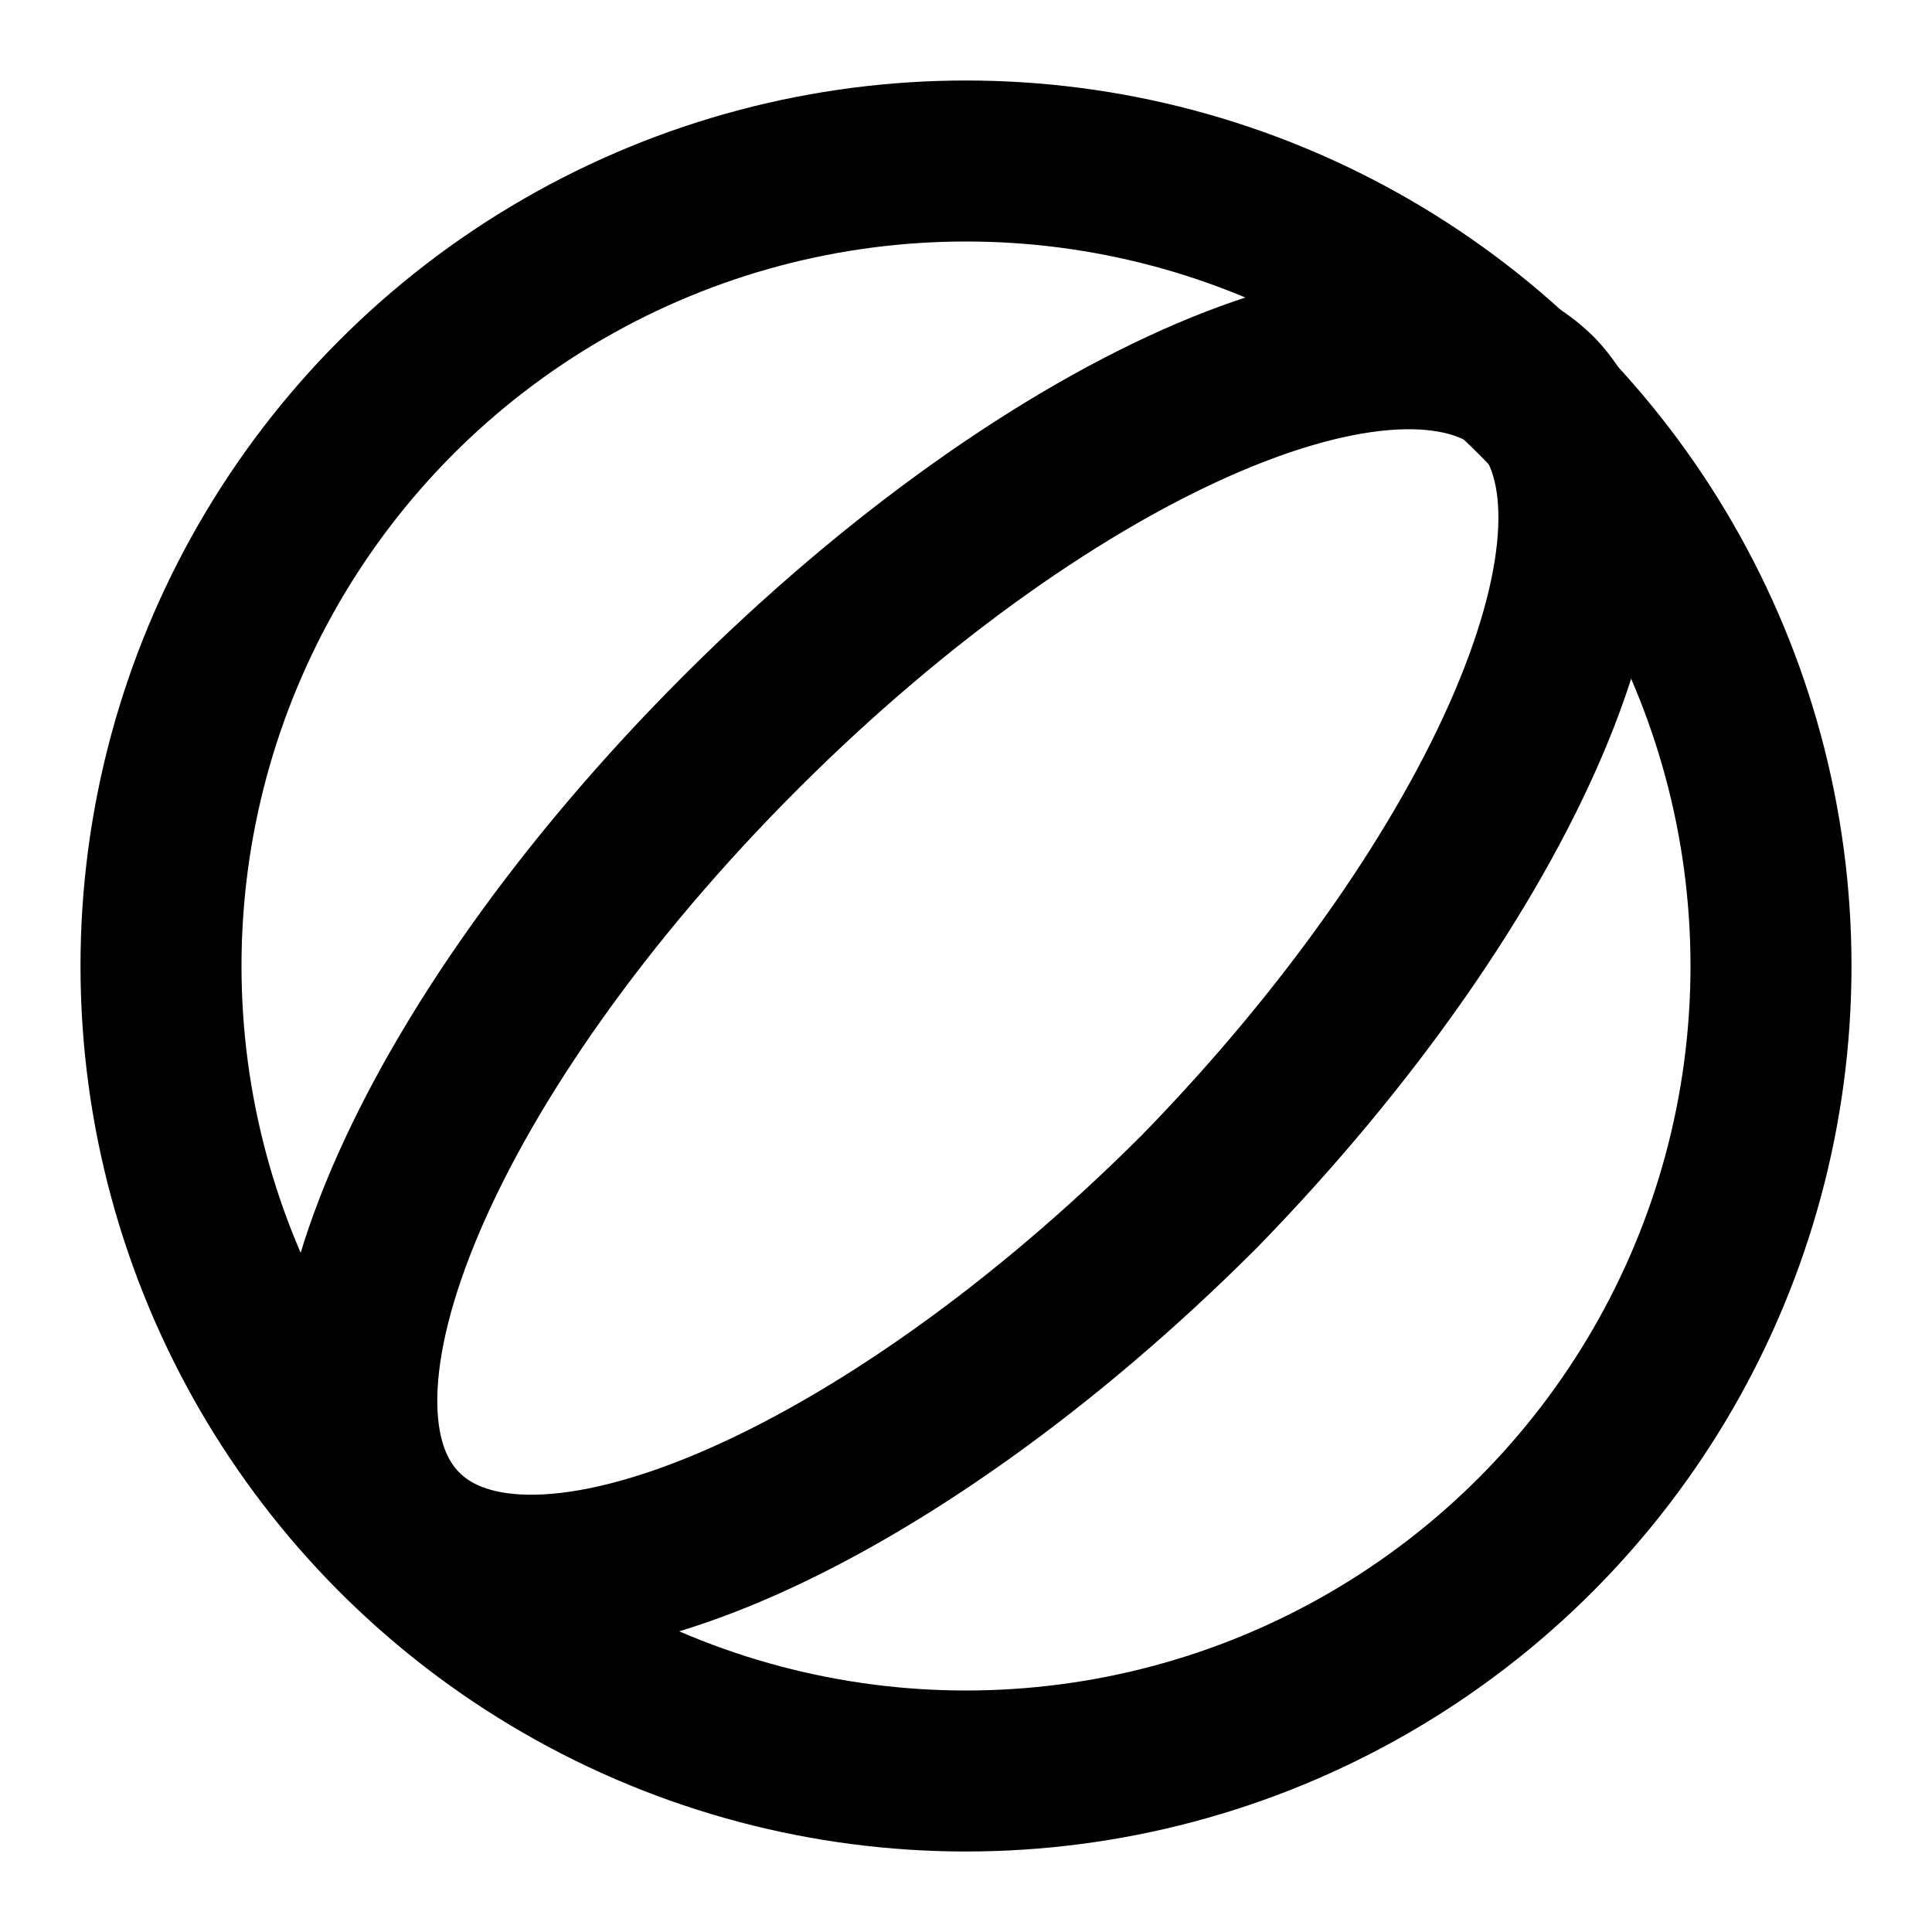
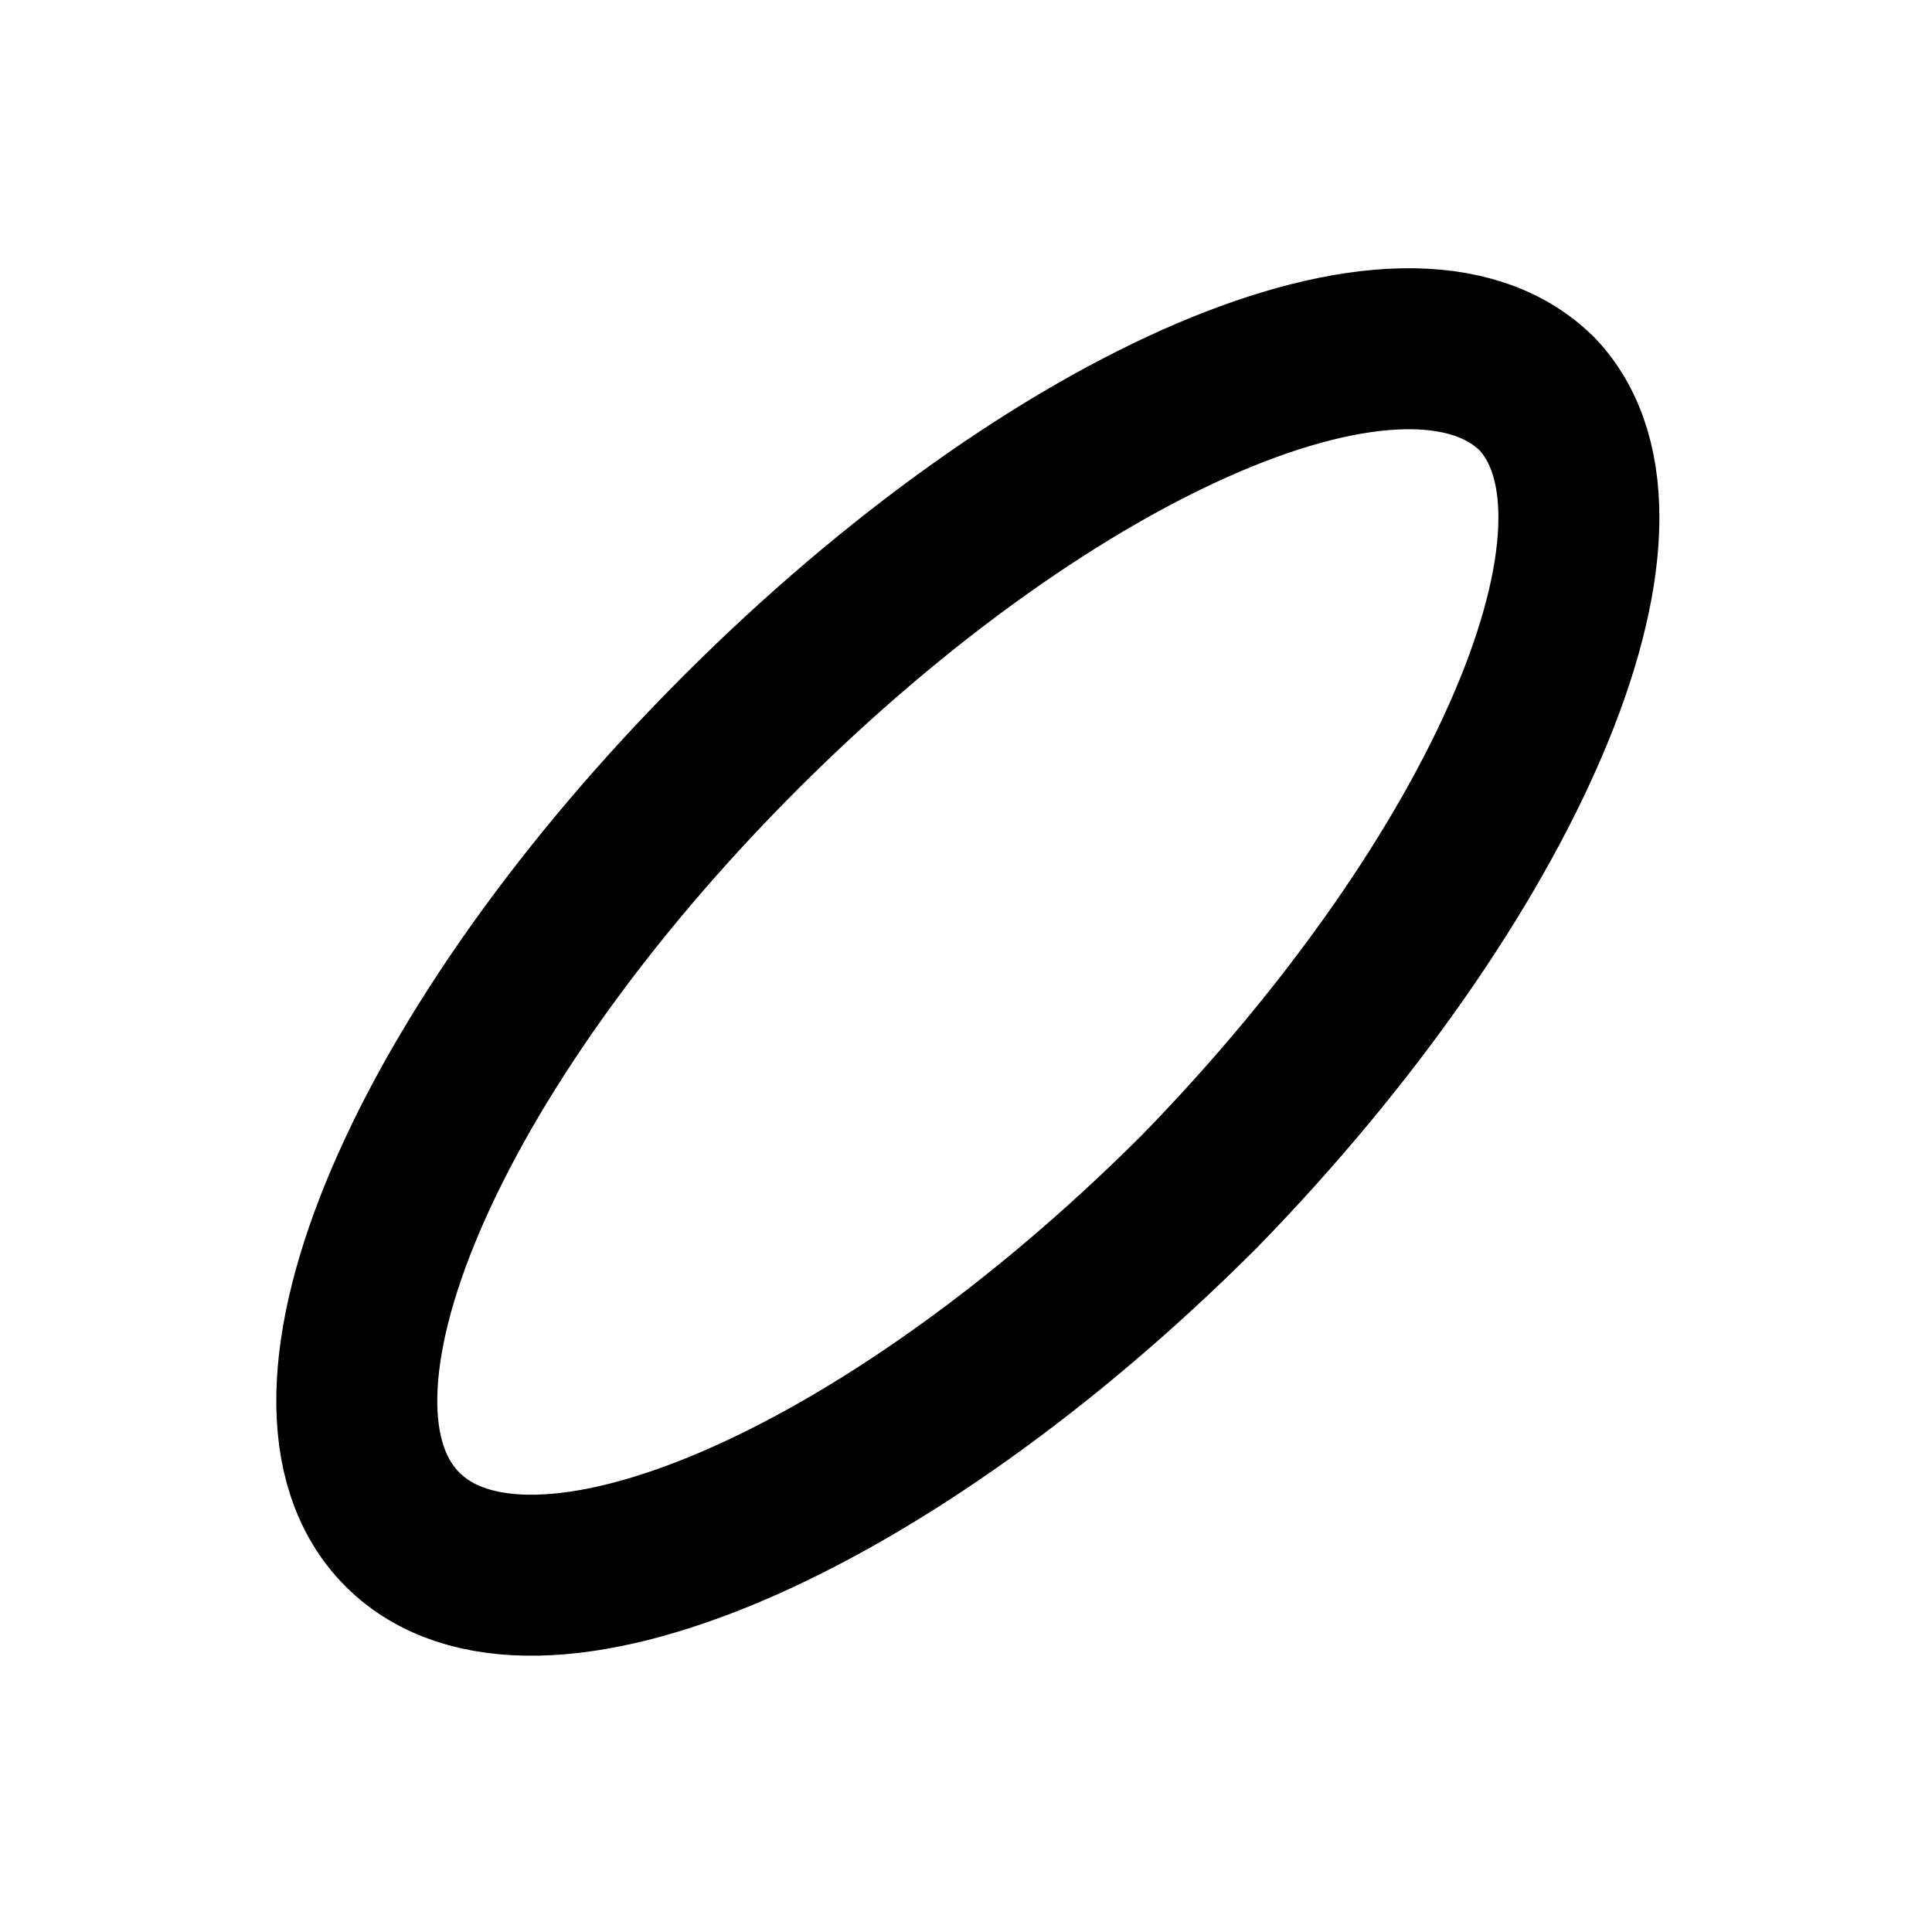
<svg xmlns="http://www.w3.org/2000/svg" class="lucide lucide-beach-ball" width="24" height="24" viewBox="0 0 24 24" fill="none" stroke="currentColor" stroke-width="2" stroke-linecap="round" stroke-linejoin="round">
-   <circle cx="12" cy="12" r="10" />
  <path d="M19.1 4.9c-1.6-1.6-6 .3-9.9 4.2C5.3 13 3.4 17.4 5 19c1.6 1.6 6-.3 9.9-4.2 3.8-3.9 5.7-8.3 4.2-9.9" />
</svg>